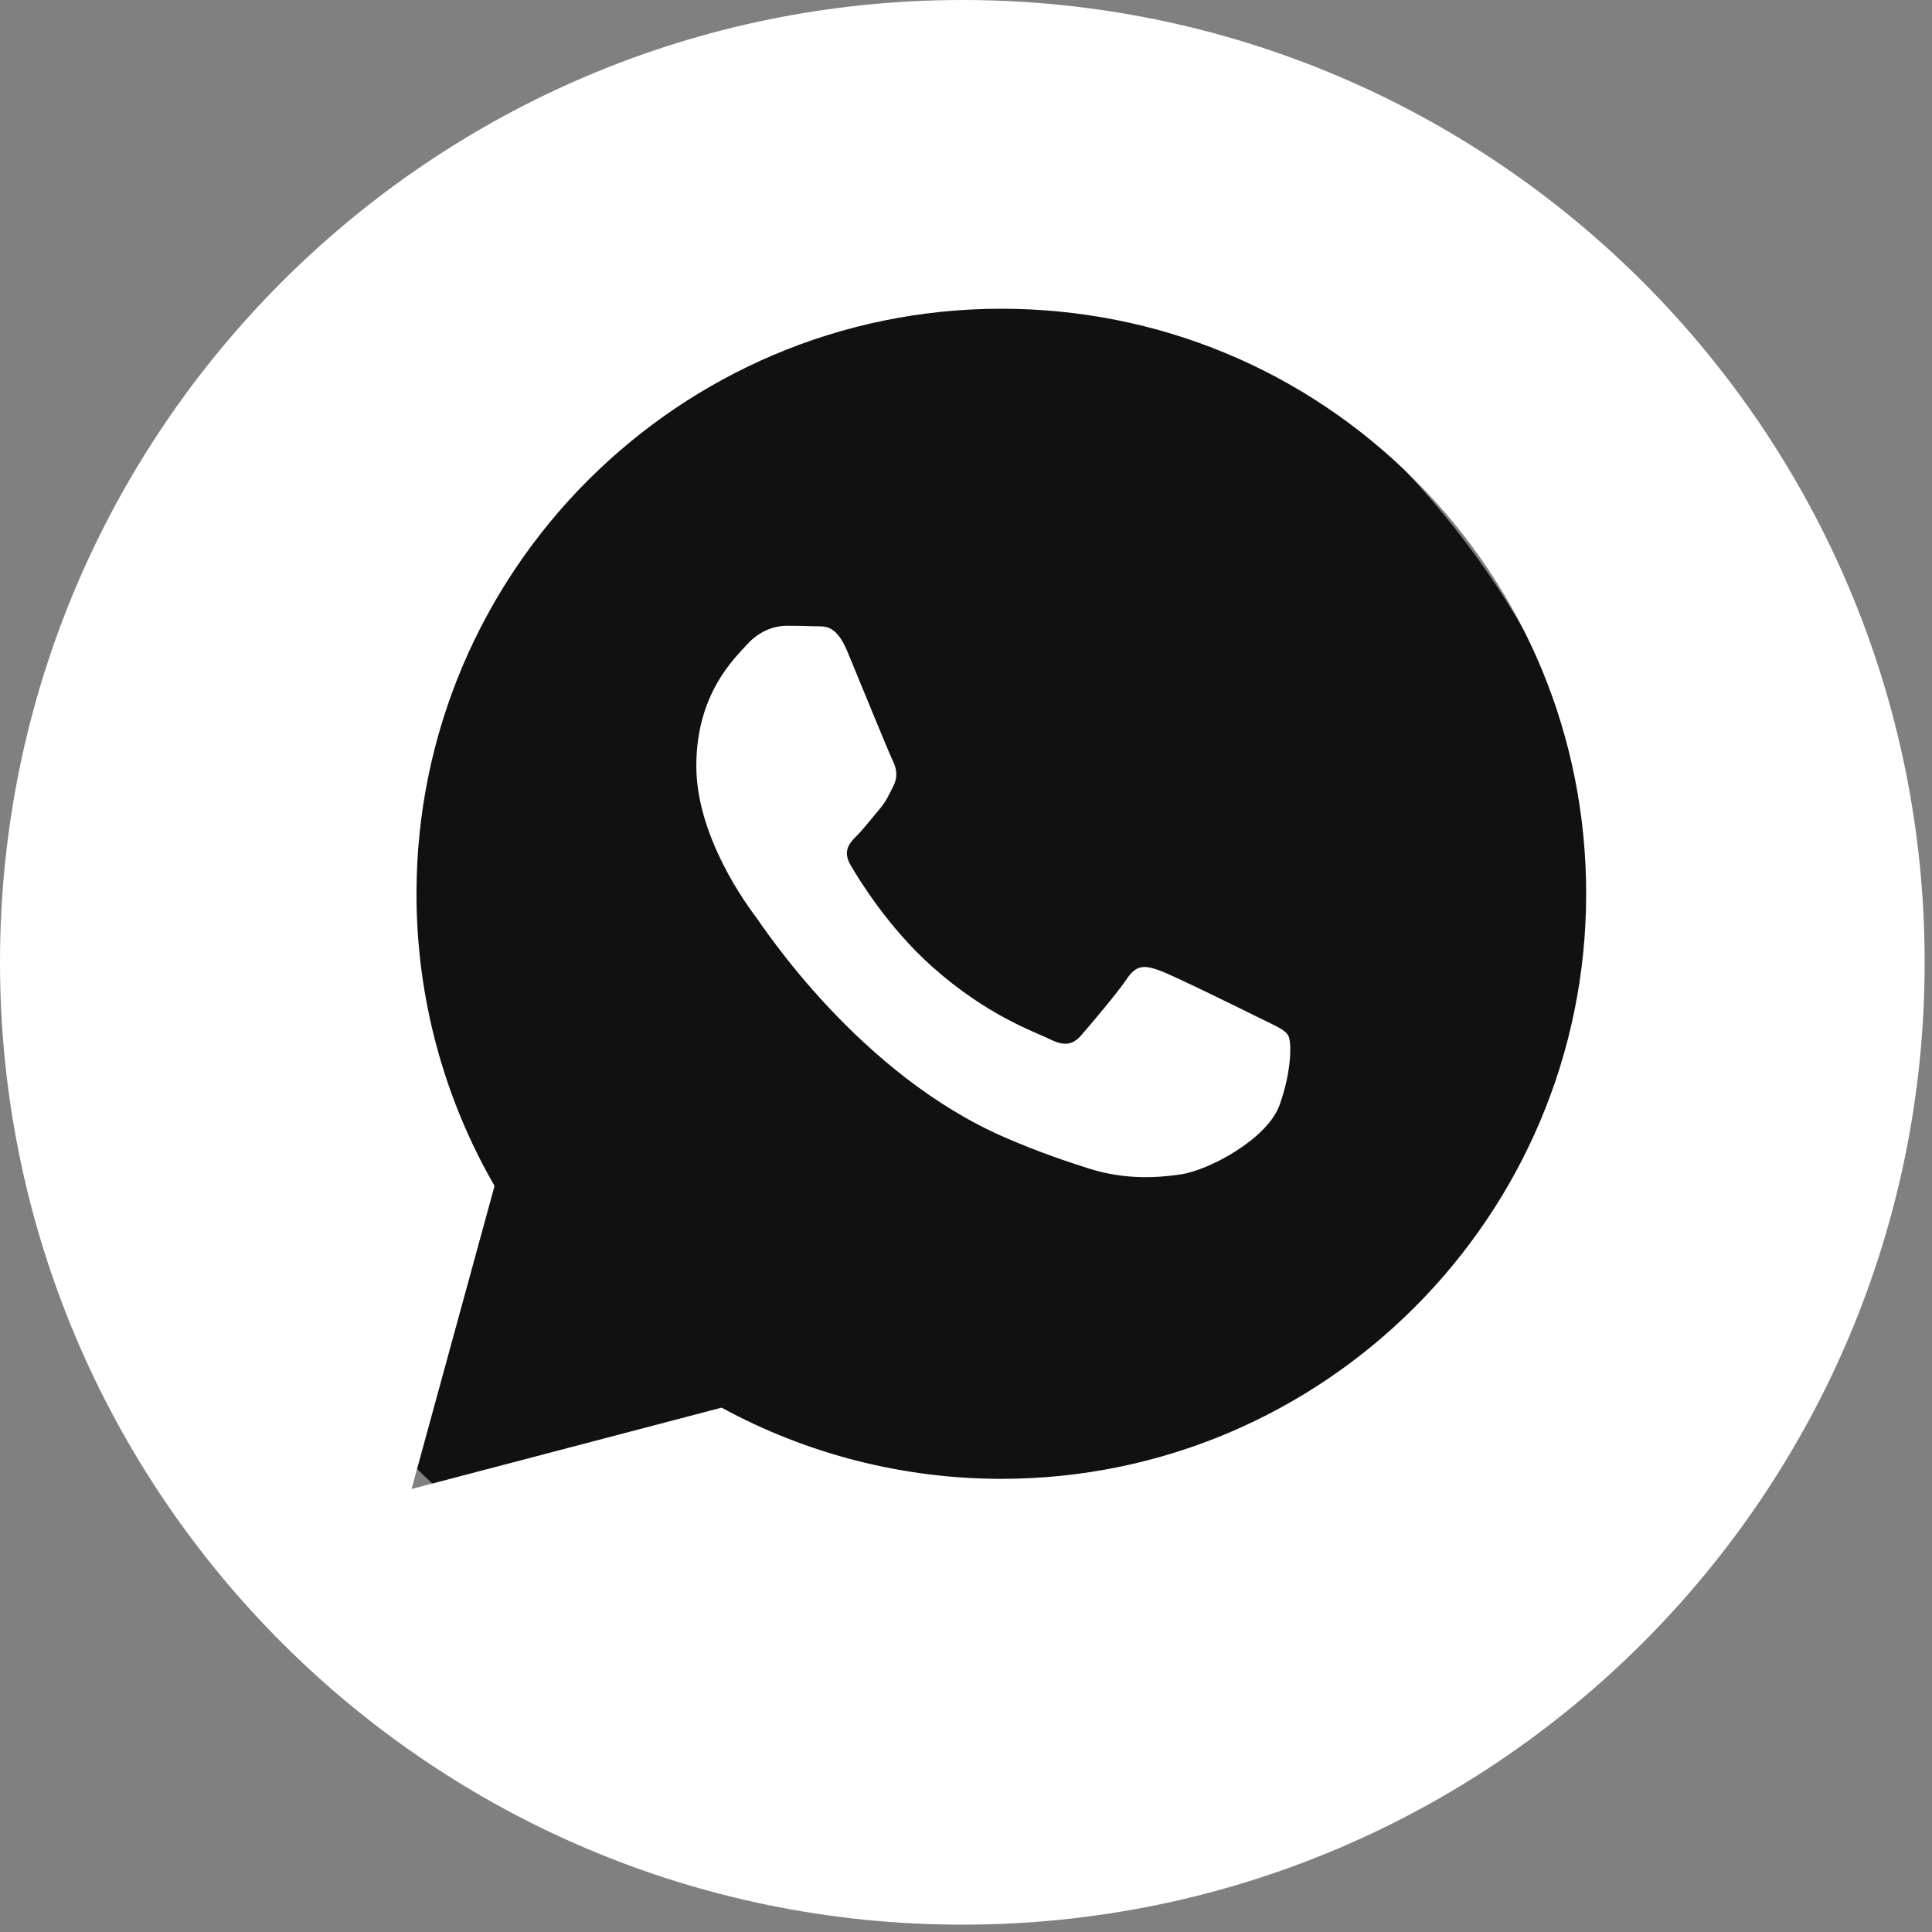
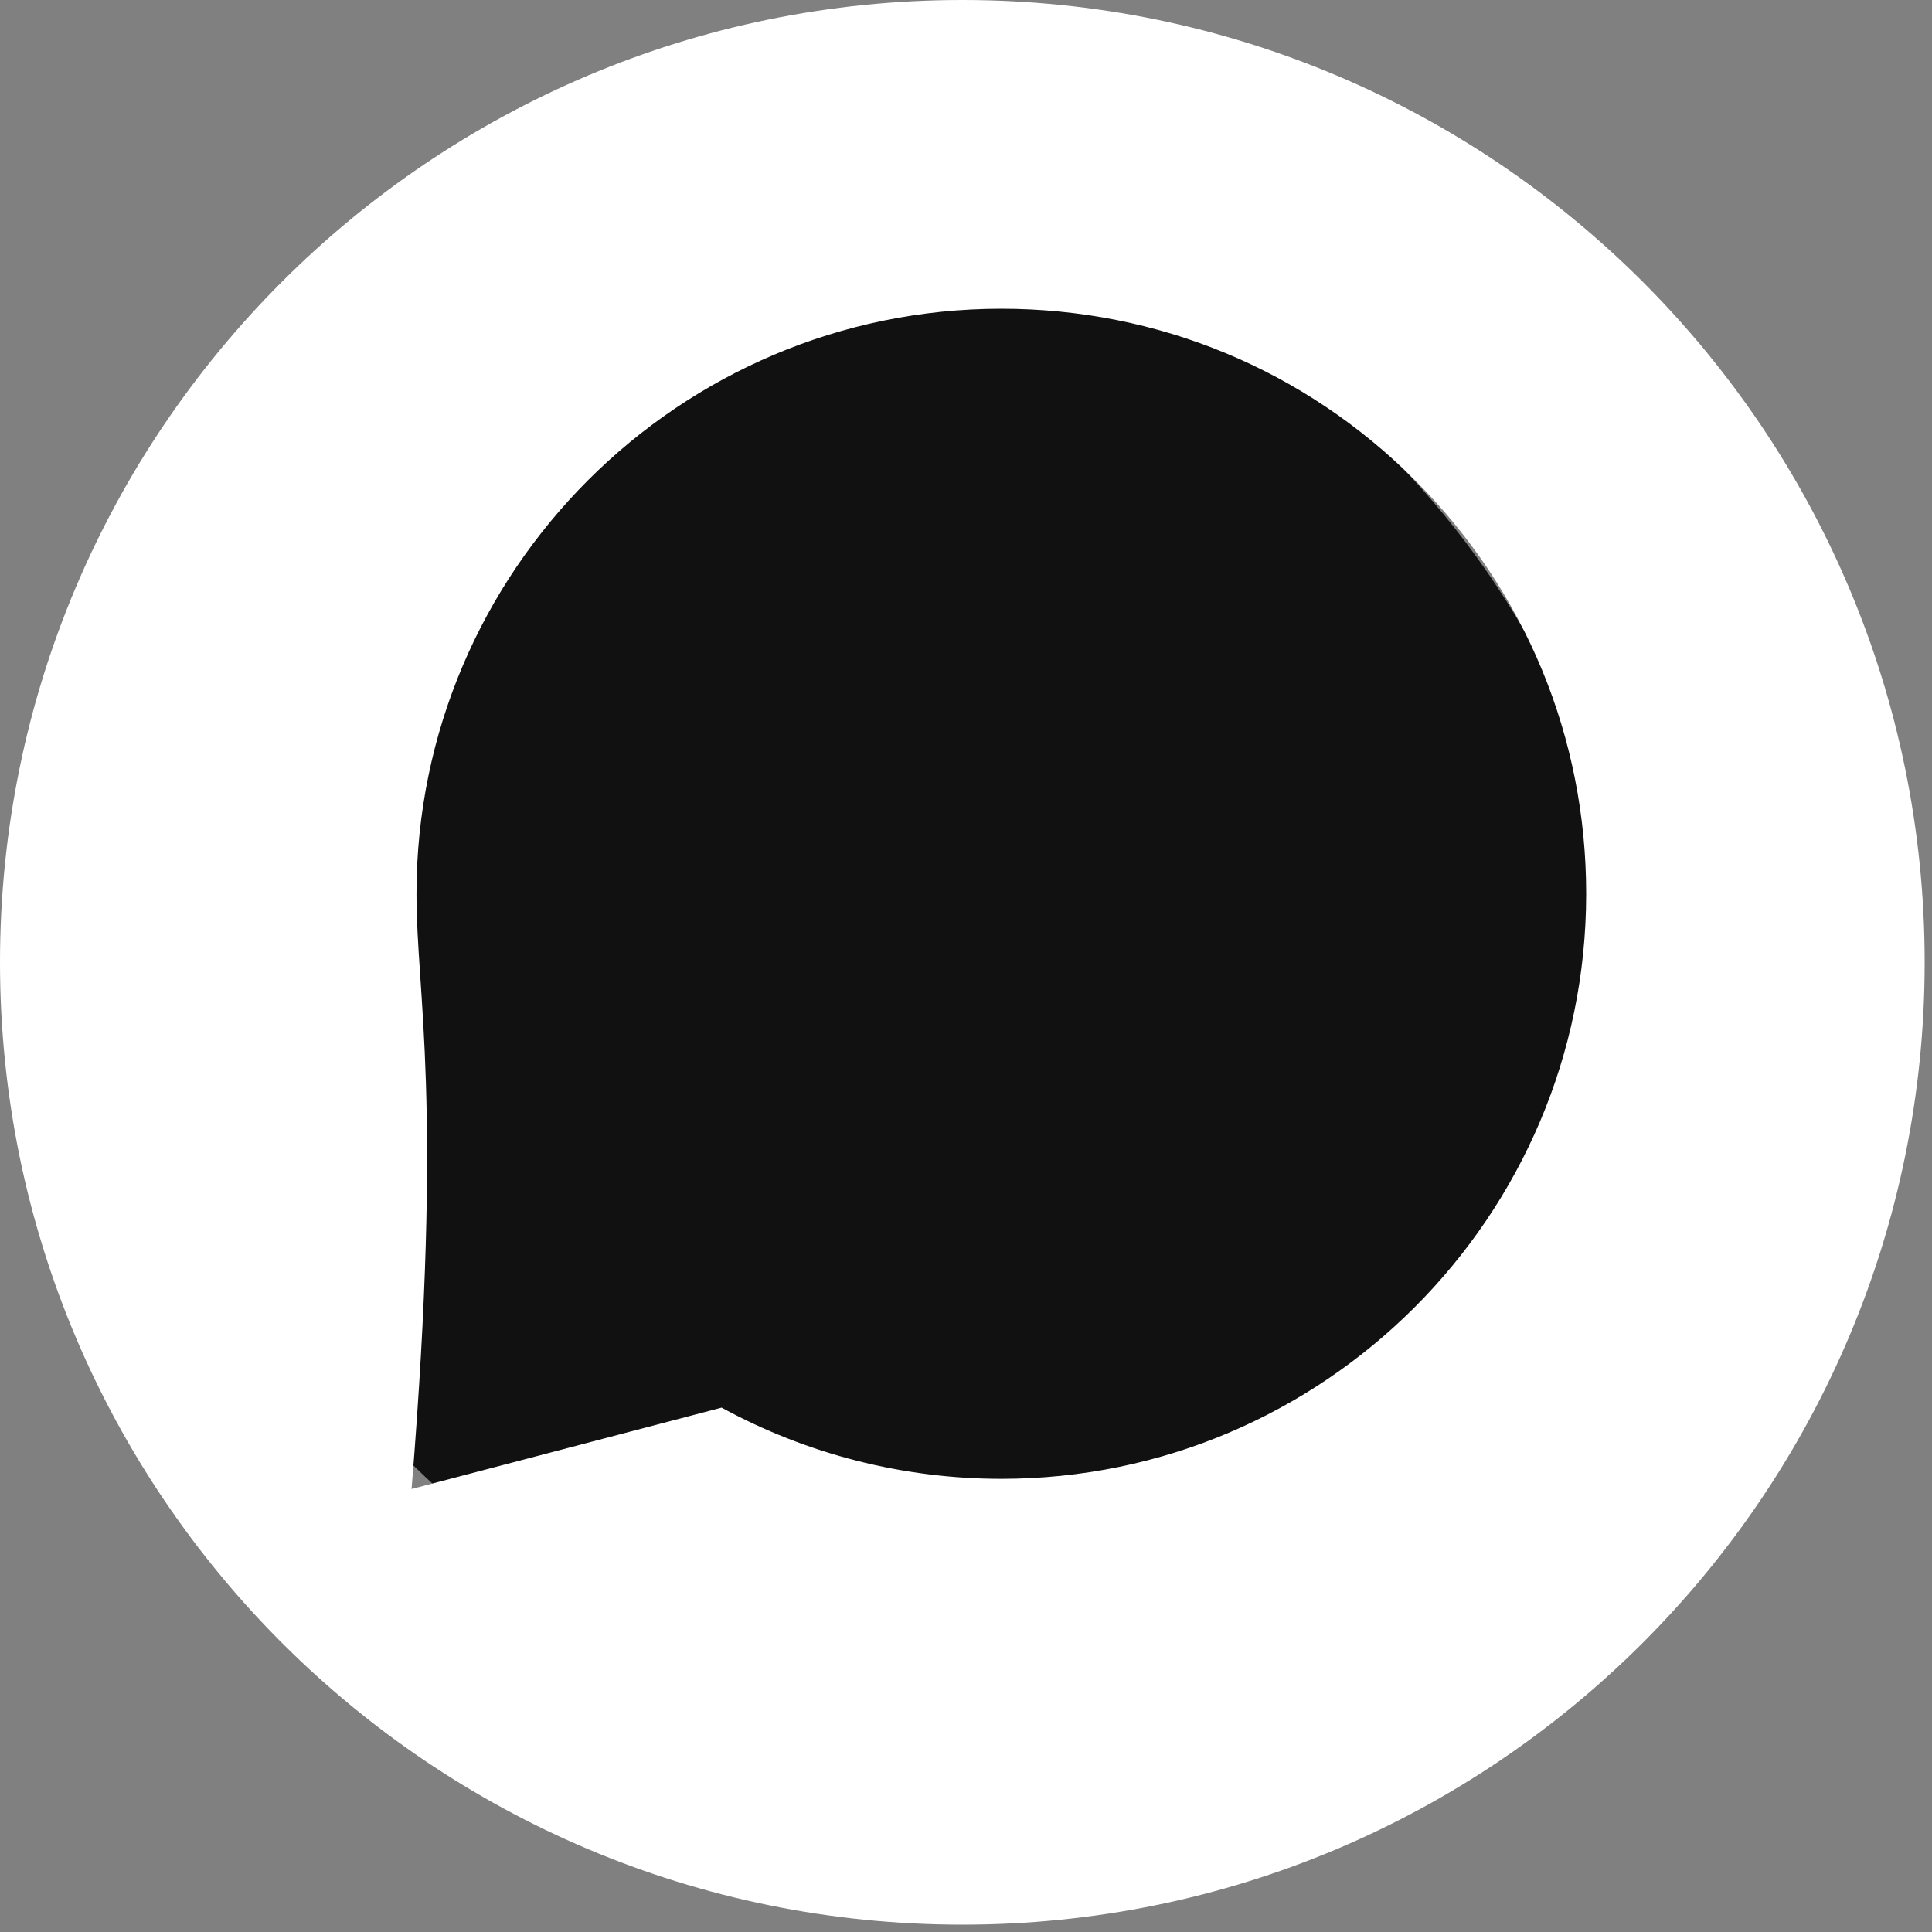
<svg xmlns="http://www.w3.org/2000/svg" width="99" height="99" viewBox="0 0 99 99" fill="none">
  <rect x="0" y="0" width="99" height="99" fill="#808080" stroke="none" />
  <rect x="9" y="12" width="74" height="74" rx="37" fill="#111111" />
  <g clip-path="url(#clip0_1152_5)">
    <path d="M51.319 20.883C37.579 20.883 26.405 32.056 26.4 45.79C26.398 50.497 27.715 55.08 30.208 59.046L30.8 59.988L28.284 69.18L37.711 66.707L38.621 67.247C42.445 69.517 46.829 70.717 51.299 70.719H51.309C65.038 70.719 76.212 59.545 76.218 45.81C76.221 39.154 73.632 32.896 68.929 28.188C64.226 23.479 57.972 20.885 51.319 20.883ZM65.971 56.499C65.347 58.248 62.355 59.845 60.917 60.059C59.627 60.252 57.994 60.332 56.201 59.762C55.114 59.417 53.719 58.956 51.932 58.185C44.419 54.942 39.513 47.378 39.139 46.879C38.765 46.379 36.081 42.819 36.081 39.133C36.081 35.447 38.015 33.636 38.702 32.886C39.388 32.136 40.2 31.949 40.699 31.949C41.198 31.949 41.698 31.954 42.134 31.975C42.594 31.998 43.211 31.801 43.819 33.26C44.443 34.76 45.941 38.445 46.128 38.82C46.315 39.195 46.44 39.632 46.19 40.132C45.94 40.631 45.816 40.944 45.441 41.381C45.066 41.818 44.655 42.357 44.318 42.693C43.943 43.066 43.553 43.472 43.99 44.221C44.427 44.971 45.93 47.423 48.156 49.408C51.016 51.959 53.429 52.75 54.178 53.125C54.927 53.5 55.364 53.437 55.8 52.938C56.237 52.438 57.672 50.751 58.171 50.002C58.67 49.253 59.169 49.377 59.856 49.627C60.542 49.877 64.224 51.688 64.973 52.063C65.722 52.438 66.221 52.625 66.408 52.938C66.595 53.25 66.595 54.75 65.971 56.499Z" fill="#111111" />
-     <path d="M49.312 0C22.078 0 0 22.078 0 49.312C0 76.546 22.078 98.624 49.312 98.624C76.546 98.624 98.624 76.546 98.624 49.312C98.624 22.078 76.546 0 49.312 0ZM51.31 75.779C51.309 75.779 51.311 75.779 51.31 75.779H51.298C46.282 75.777 41.354 74.519 36.977 72.131L21.09 76.299L25.342 60.769C22.719 56.224 21.339 51.068 21.342 45.787C21.347 29.263 34.792 15.82 51.31 15.82C59.327 15.823 66.852 18.944 72.51 24.609C78.168 30.273 81.283 37.803 81.279 45.811C81.272 62.335 67.827 75.779 51.31 75.779Z" fill="white" />
-     <rect x="27.275" y="41.074" width="27" height="40.881" transform="rotate(-46.23 27.275 41.074)" fill="white" />
+     <path d="M49.312 0C22.078 0 0 22.078 0 49.312C0 76.546 22.078 98.624 49.312 98.624C76.546 98.624 98.624 76.546 98.624 49.312C98.624 22.078 76.546 0 49.312 0ZM51.31 75.779C51.309 75.779 51.311 75.779 51.31 75.779H51.298C46.282 75.777 41.354 74.519 36.977 72.131L21.09 76.299C22.719 56.224 21.339 51.068 21.342 45.787C21.347 29.263 34.792 15.82 51.31 15.82C59.327 15.823 66.852 18.944 72.51 24.609C78.168 30.273 81.283 37.803 81.279 45.811C81.272 62.335 67.827 75.779 51.31 75.779Z" fill="white" />
    <path d="M50.919 21C37.179 21 26.005 32.173 26 45.907C25.998 50.614 27.315 55.197 29.808 59.163L30.4 60.105L27.884 69.297L37.311 66.824L38.221 67.364C42.045 69.634 46.429 70.834 50.899 70.836H50.909C64.638 70.836 75.812 59.662 75.818 45.927C75.821 39.271 73.232 33.013 68.529 28.305C63.826 23.596 57.572 21.002 50.919 21ZM65.571 56.616C64.947 58.365 61.955 59.962 60.517 60.176C59.227 60.369 57.594 60.449 55.801 59.879C54.714 59.534 53.319 59.073 51.532 58.302C44.019 55.059 39.113 47.495 38.739 46.996C38.365 46.496 35.681 42.936 35.681 39.25C35.681 35.564 37.615 33.753 38.302 33.003C38.988 32.253 39.8 32.066 40.299 32.066C40.798 32.066 41.298 32.071 41.734 32.092C42.194 32.115 42.811 31.918 43.419 33.377C44.043 34.877 45.541 38.562 45.728 38.937C45.915 39.312 46.04 39.749 45.79 40.249C45.54 40.748 45.416 41.061 45.041 41.498C44.666 41.935 44.255 42.474 43.918 42.81C43.543 43.183 43.153 43.589 43.59 44.338C44.027 45.088 45.53 47.54 47.756 49.525C50.616 52.076 53.029 52.867 53.778 53.242C54.527 53.617 54.964 53.554 55.4 53.055C55.837 52.555 57.272 50.868 57.771 50.119C58.27 49.37 58.769 49.494 59.456 49.744C60.142 49.994 63.824 51.805 64.573 52.18C65.322 52.555 65.821 52.742 66.008 53.055C66.195 53.367 66.195 54.867 65.571 56.616Z" fill="#111111" />
  </g>
  <defs>
    <clipPath id="clip0_1152_5">
      <rect width="98.624" height="98.624" fill="white" />
    </clipPath>
  </defs>
</svg>